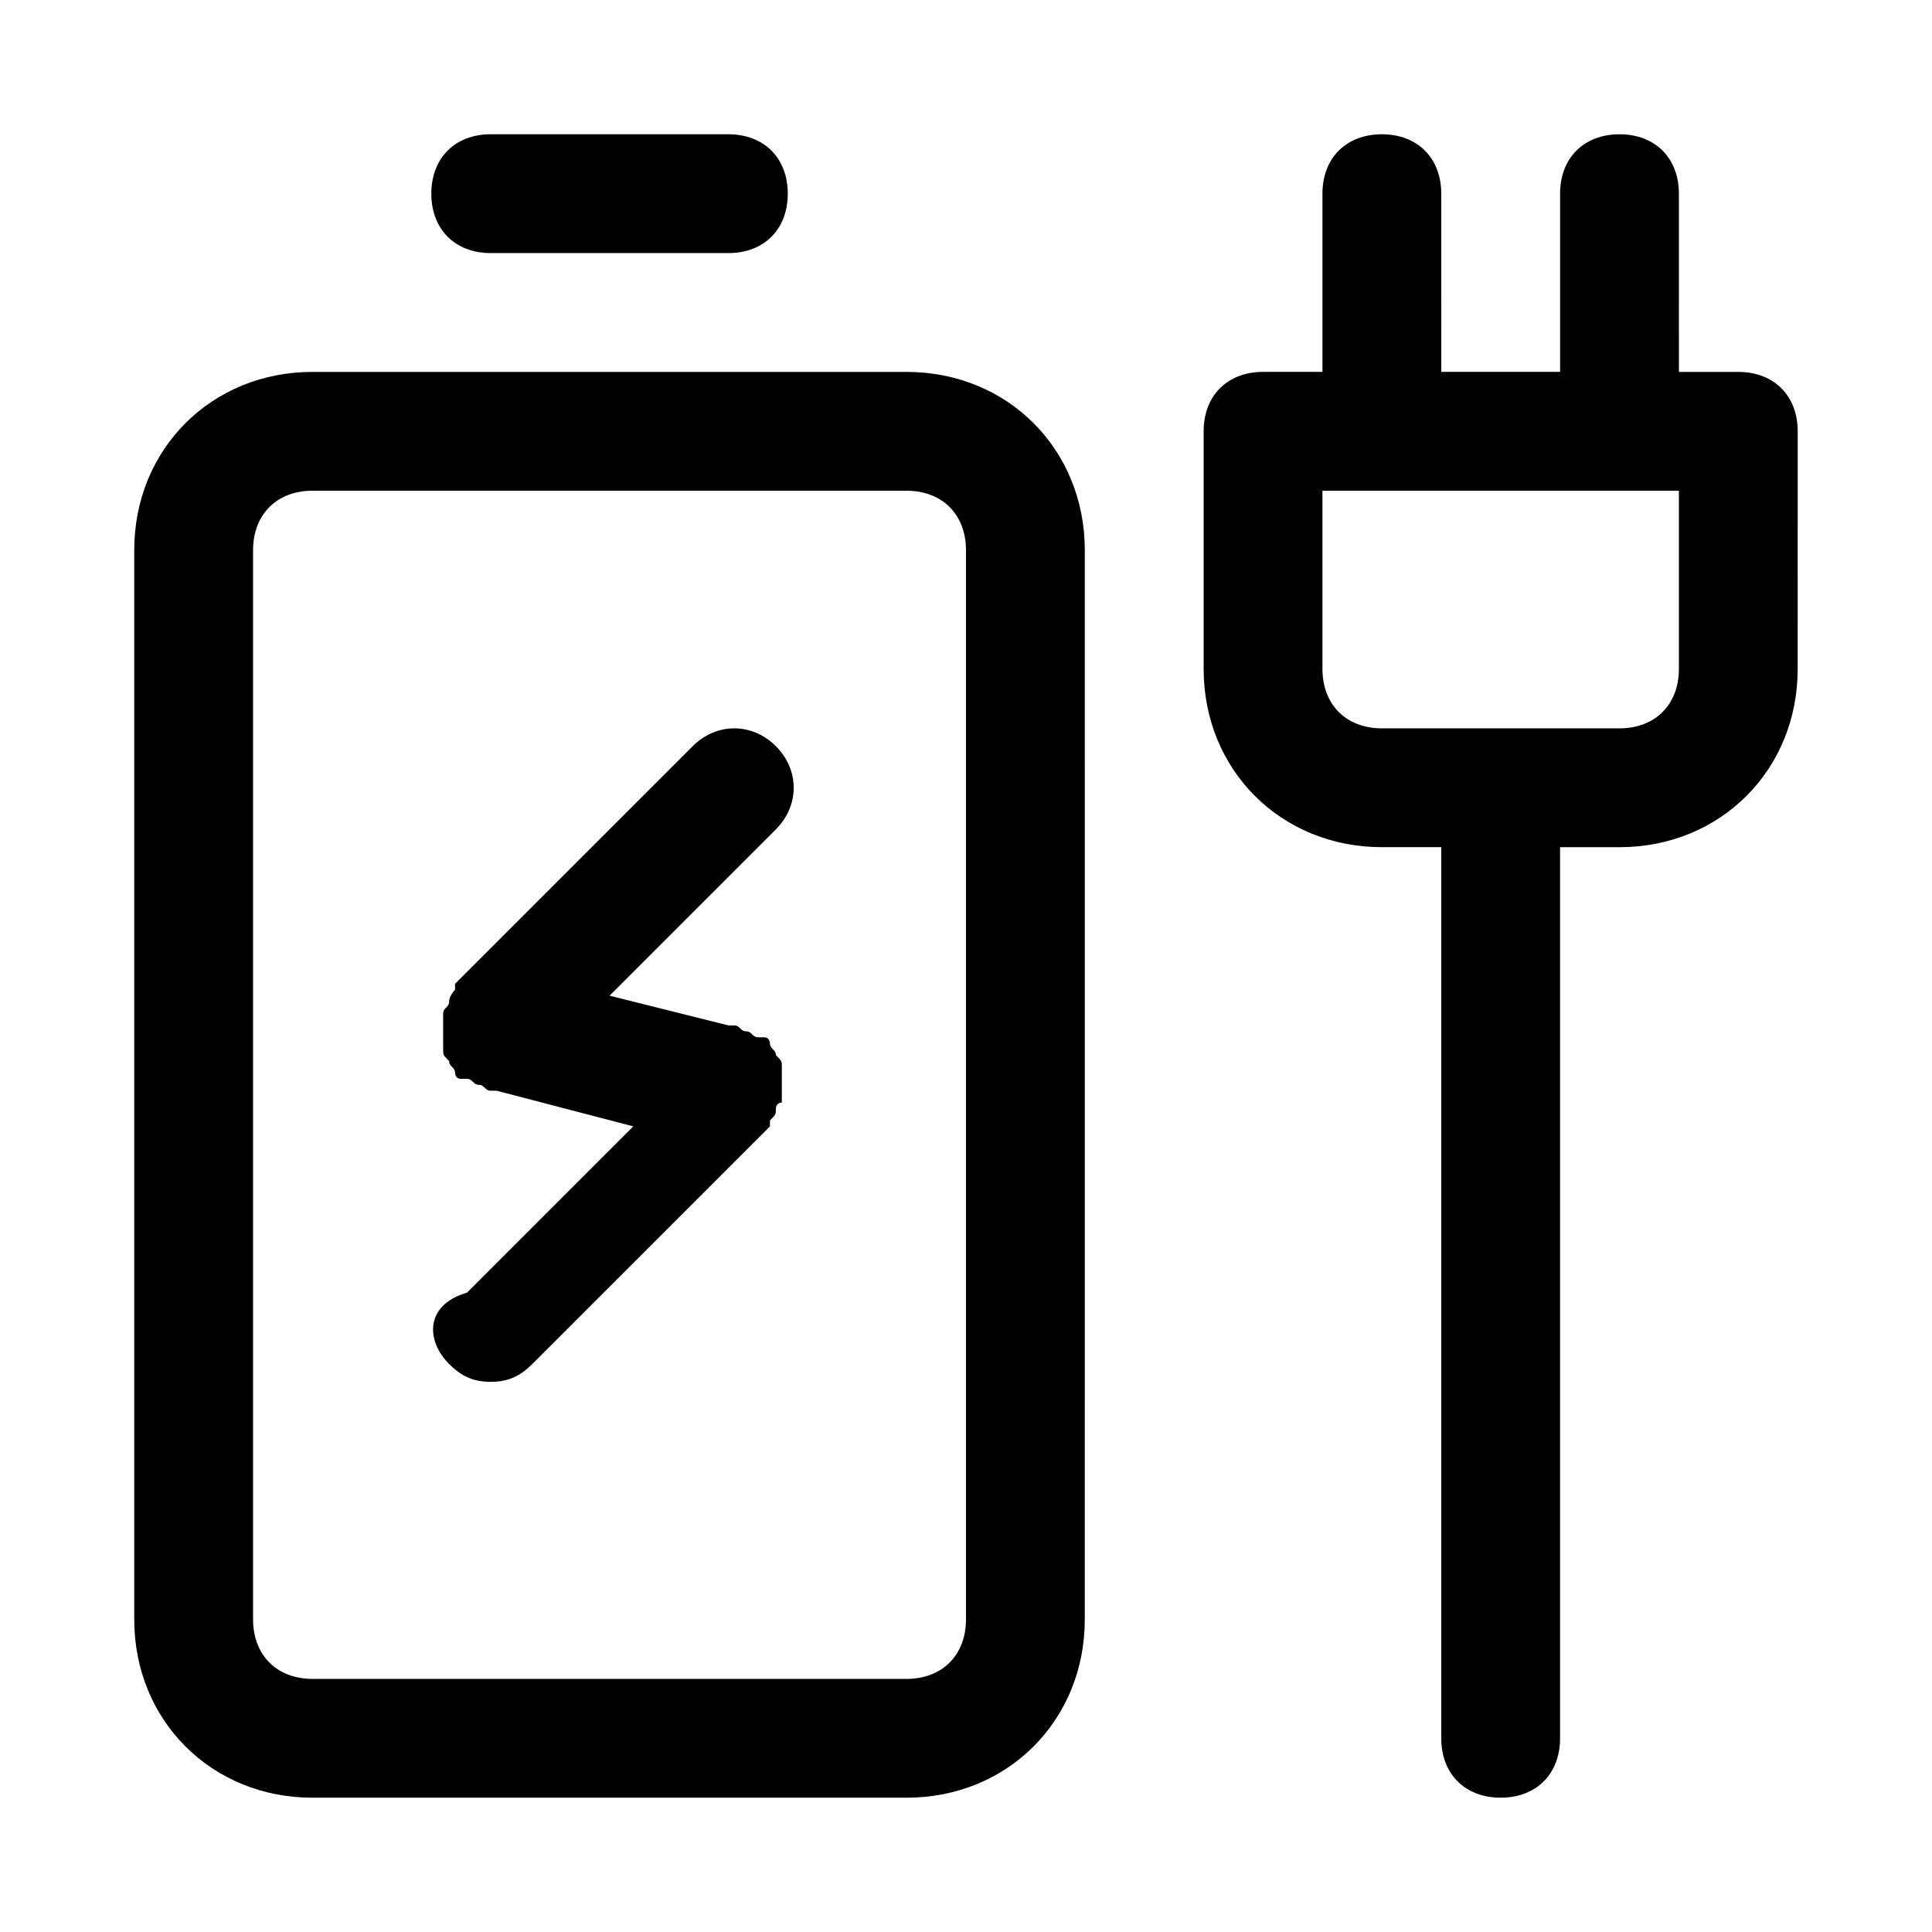
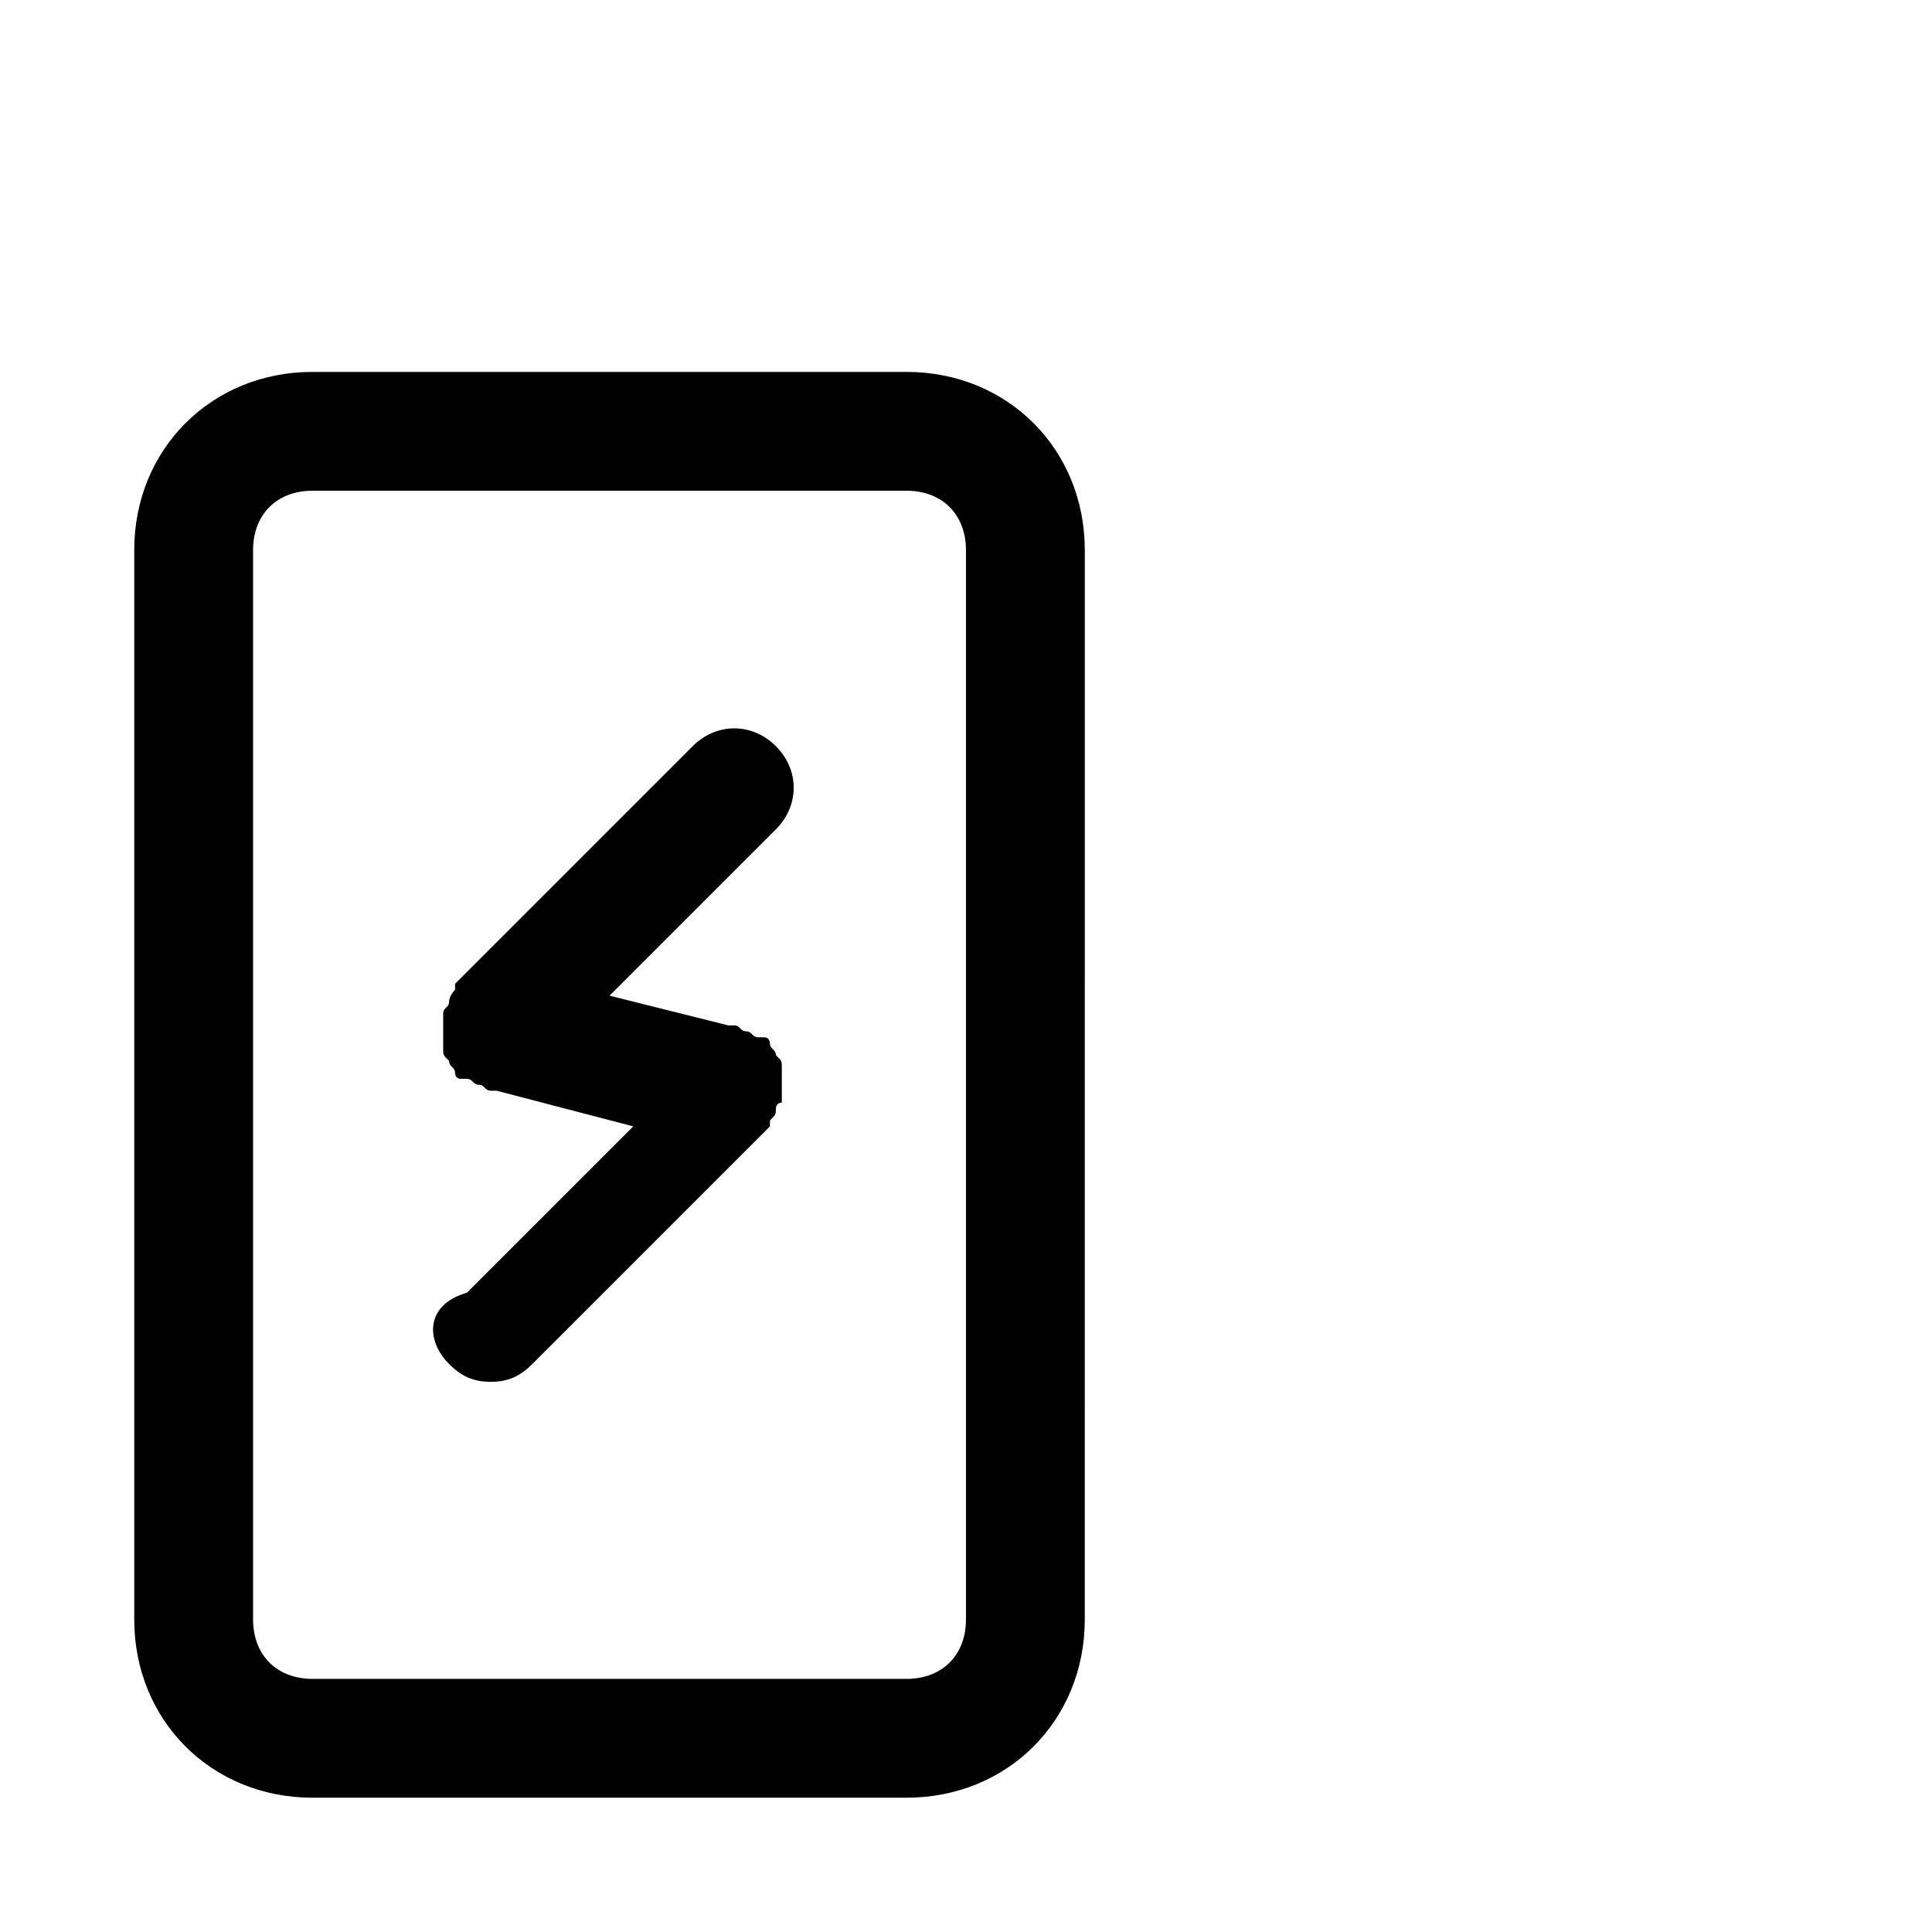
<svg xmlns="http://www.w3.org/2000/svg" fill="#000000" width="800px" height="800px" version="1.1" viewBox="144 144 512 512">
  <g>
    <path d="m226.81 620.41h157.44c26.766 0 47.23-20.469 47.23-47.23l0.004-283.39c0-26.766-20.469-47.23-47.23-47.23h-157.45c-26.762 0-47.23 20.465-47.23 47.23v283.39c0 26.766 20.469 47.23 47.23 47.23zm-15.742-330.62c0-9.445 6.297-15.742 15.742-15.742h157.44c9.445 0 15.742 6.297 15.742 15.742v283.39c0 9.445-6.297 15.742-15.742 15.742h-157.44c-9.445 0-15.742-6.297-15.742-15.742z" />
-     <path d="m274.05 211.07h62.977c9.445 0 15.742-6.297 15.742-15.742s-6.297-15.742-15.742-15.742l-62.977-0.004c-9.445 0-15.746 6.297-15.746 15.742 0 9.449 6.301 15.746 15.746 15.746z" />
    <path d="m263.02 505.48c3.152 3.148 6.301 4.723 11.023 4.723s7.871-1.574 11.02-4.723l62.977-62.977v-1.574c1.574-1.574 1.574-1.574 1.574-3.148 0 0 0-1.574 1.574-1.574v-1.574-1.574-3.148-3.148c0-1.574 0-1.574-1.574-3.148 0-1.574-1.574-1.574-1.574-3.148 0 0 0-1.574-1.574-1.574h-1.574c-1.574 0-1.574-1.574-3.148-1.574-1.574 0-1.574-1.574-3.148-1.574h-1.574l-31.488-7.875 44.082-44.082c6.297-6.297 6.297-15.742 0-22.043-6.297-6.297-15.742-6.297-22.043 0l-62.977 62.977v1.574s-1.574 1.574-1.574 3.148c0 1.574-1.574 1.574-1.574 3.148v1.574 1.574 3.148 3.148c0 1.574 0 1.574 1.574 3.148 0 1.574 1.574 1.574 1.574 3.148 0 0 0 1.574 1.574 1.574h1.574c1.574 0 1.574 1.574 3.148 1.574s1.574 1.574 3.148 1.574h1.574l36.211 9.445-44.082 44.082c-11.02 3.152-11.02 12.602-4.723 18.898z" />
-     <path d="m604.67 242.56h-15.742l-0.004-47.234c0-9.445-6.297-15.742-15.742-15.742-9.445 0-15.742 6.297-15.742 15.742v47.23h-31.488l-0.004-47.23c0-9.445-6.297-15.742-15.742-15.742-9.445 0-15.742 6.297-15.742 15.742v47.23h-15.742c-9.445 0-15.742 6.297-15.742 15.742v62.977c0 26.766 20.469 47.23 47.23 47.23h15.742v236.16c0 9.445 6.297 15.742 15.742 15.742 9.445 0 15.742-6.297 15.742-15.742v-236.15h15.742c26.766 0 47.23-20.469 47.23-47.23l0.004-62.98c0-9.445-6.297-15.742-15.742-15.742zm-15.746 78.719c0 9.445-6.297 15.742-15.742 15.742h-62.977c-9.445 0-15.742-6.297-15.742-15.742l-0.004-47.23h94.465z" />
  </g>
</svg>